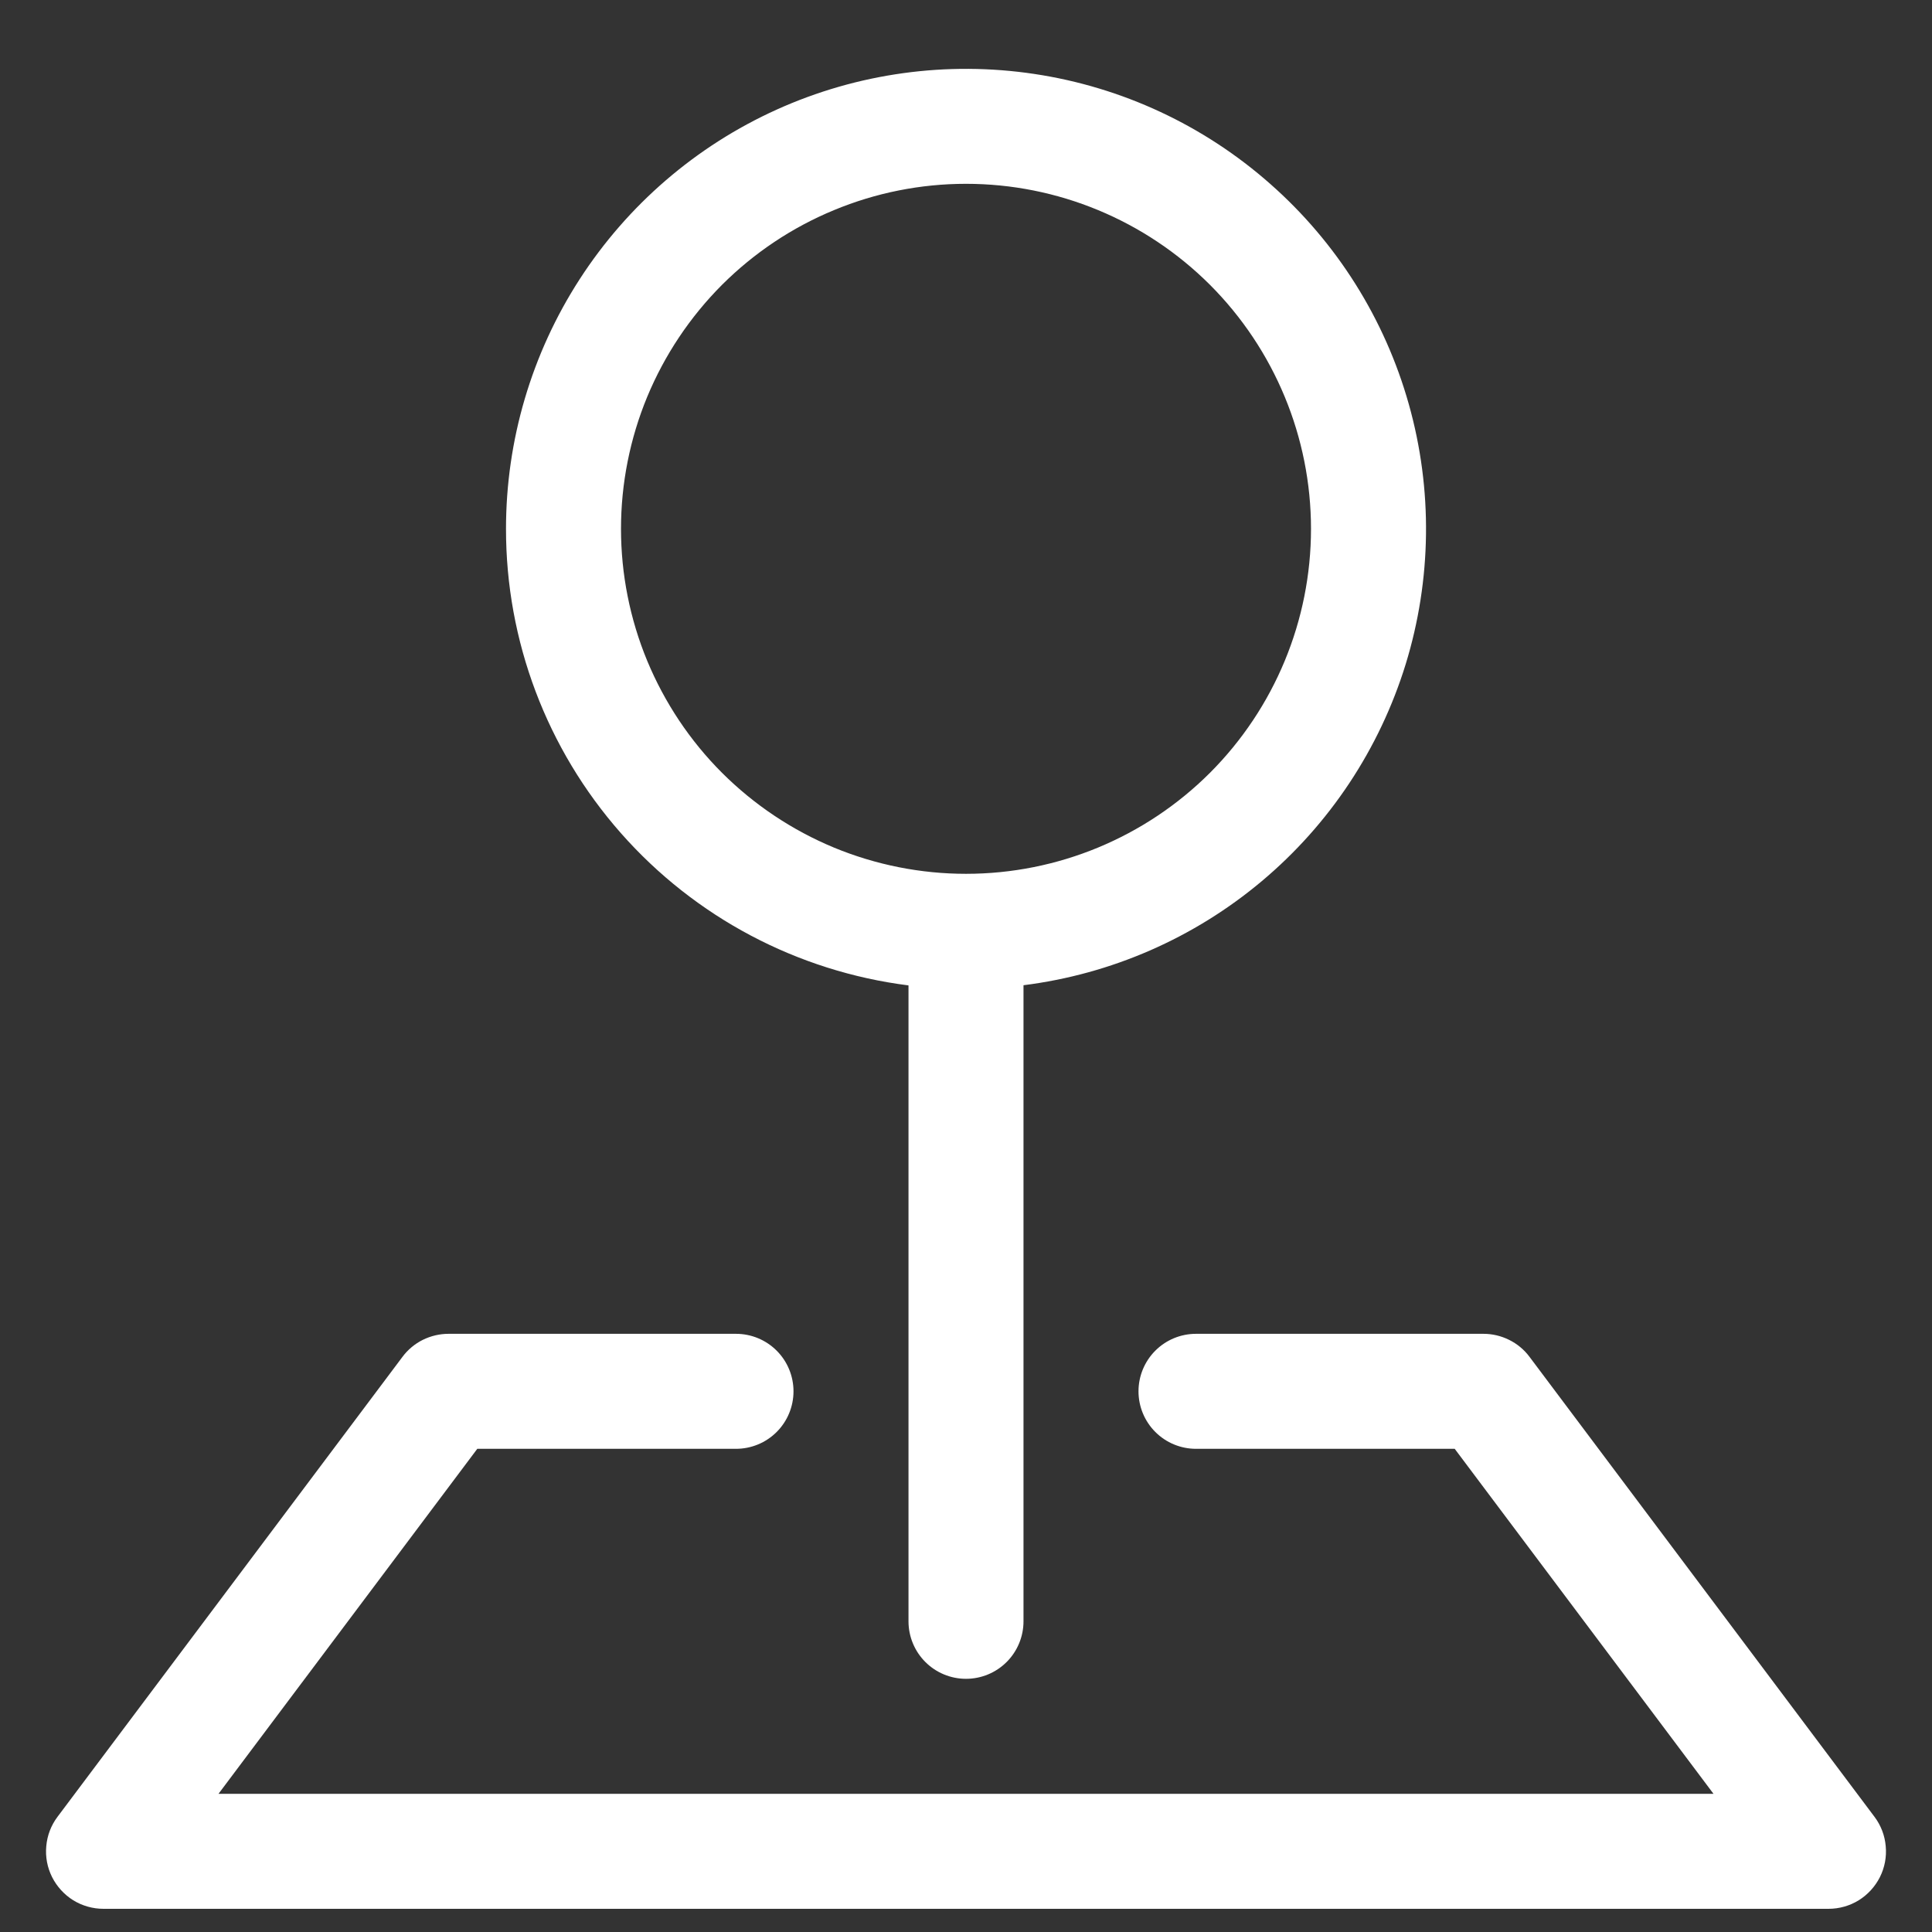
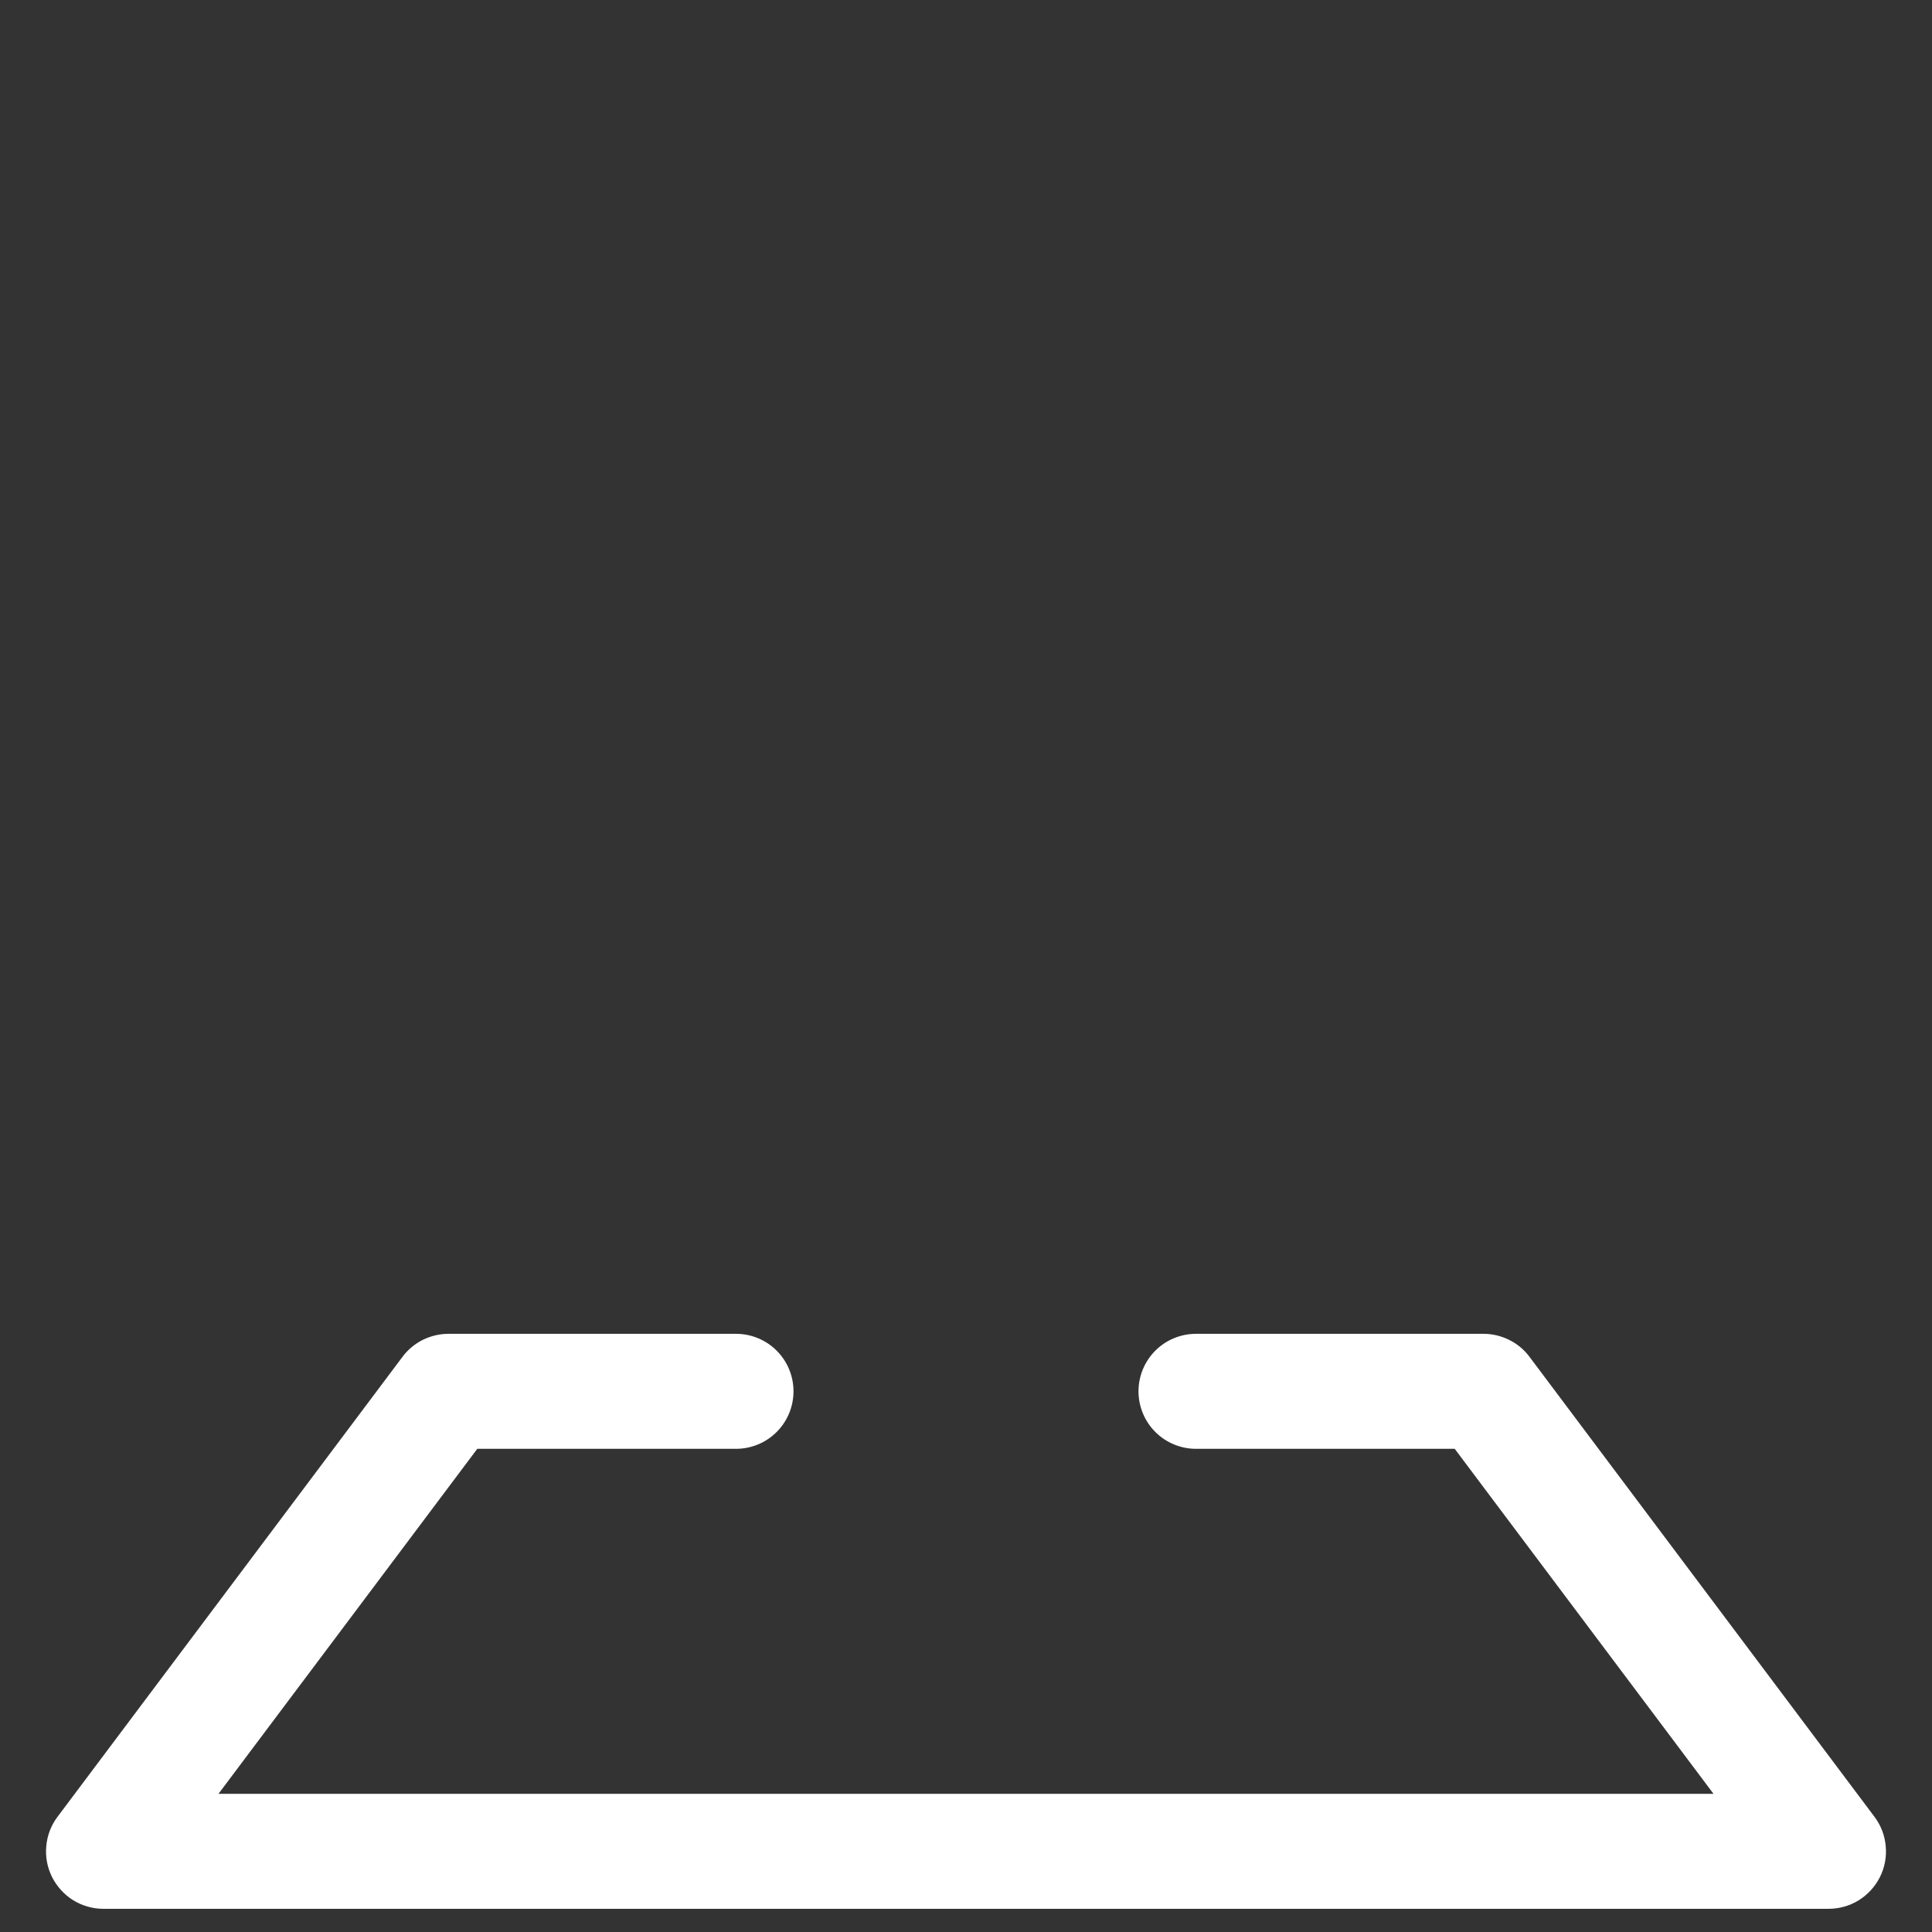
<svg xmlns="http://www.w3.org/2000/svg" width="21" height="21" viewBox="0 0 21 21" fill="none">
  <rect x="0" y="0" width="21" height="21" fill="#333333" stroke="none" />
  <path fill-rule="evenodd" clip-rule="evenodd" d="M4.375 14.748C4.433 14.67 4.509 14.607 4.595 14.564C4.682 14.521 4.778 14.498 4.875 14.498H8C8.166 14.498 8.325 14.564 8.442 14.681C8.559 14.798 8.625 14.957 8.625 15.123C8.625 15.289 8.559 15.448 8.442 15.565C8.325 15.682 8.166 15.748 8 15.748H5.188L2.375 19.498H18.625L15.812 15.748H13C12.834 15.748 12.675 15.682 12.558 15.565C12.441 15.448 12.375 15.289 12.375 15.123C12.375 14.957 12.441 14.798 12.558 14.681C12.675 14.564 12.834 14.498 13 14.498H16.125C16.222 14.498 16.318 14.521 16.404 14.564C16.491 14.607 16.567 14.67 16.625 14.748L20.375 19.748C20.445 19.841 20.487 19.951 20.497 20.067C20.508 20.183 20.486 20.299 20.434 20.403C20.382 20.506 20.302 20.594 20.204 20.655C20.105 20.716 19.991 20.748 19.875 20.748H1.125C1.009 20.748 0.895 20.716 0.796 20.655C0.698 20.594 0.618 20.506 0.566 20.403C0.514 20.299 0.492 20.183 0.503 20.067C0.513 19.951 0.555 19.841 0.625 19.748L4.375 14.748Z" fill="white" />
-   <path fill-rule="evenodd" clip-rule="evenodd" d="M10.5 1.998C10.008 1.998 9.52 2.095 9.065 2.284C8.61 2.472 8.197 2.748 7.848 3.096C7.5 3.445 7.224 3.858 7.035 4.313C6.847 4.768 6.75 5.256 6.75 5.748C6.75 6.241 6.847 6.728 7.035 7.183C7.224 7.638 7.5 8.052 7.848 8.4C8.197 8.748 8.61 9.024 9.065 9.213C9.52 9.401 10.008 9.498 10.5 9.498C11.495 9.498 12.448 9.103 13.152 8.4C13.855 7.696 14.25 6.743 14.25 5.748C14.25 4.754 13.855 3.8 13.152 3.096C12.448 2.393 11.495 1.998 10.5 1.998ZM5.5 5.748C5.5 4.786 5.778 3.844 6.3 3.036C6.822 2.228 7.566 1.587 8.443 1.191C9.32 0.795 10.293 0.661 11.244 0.804C12.196 0.947 13.086 1.362 13.807 1.999C14.529 2.635 15.052 3.466 15.313 4.393C15.574 5.319 15.562 6.3 15.279 7.22C14.995 8.14 14.453 8.958 13.716 9.577C12.979 10.196 12.08 10.589 11.125 10.709V17.623C11.125 17.789 11.059 17.948 10.942 18.065C10.825 18.182 10.666 18.248 10.5 18.248C10.334 18.248 10.175 18.182 10.058 18.065C9.941 17.948 9.875 17.789 9.875 17.623V10.711C8.666 10.558 7.555 9.97 6.749 9.056C5.943 8.142 5.499 6.966 5.5 5.748Z" fill="white" />
</svg>